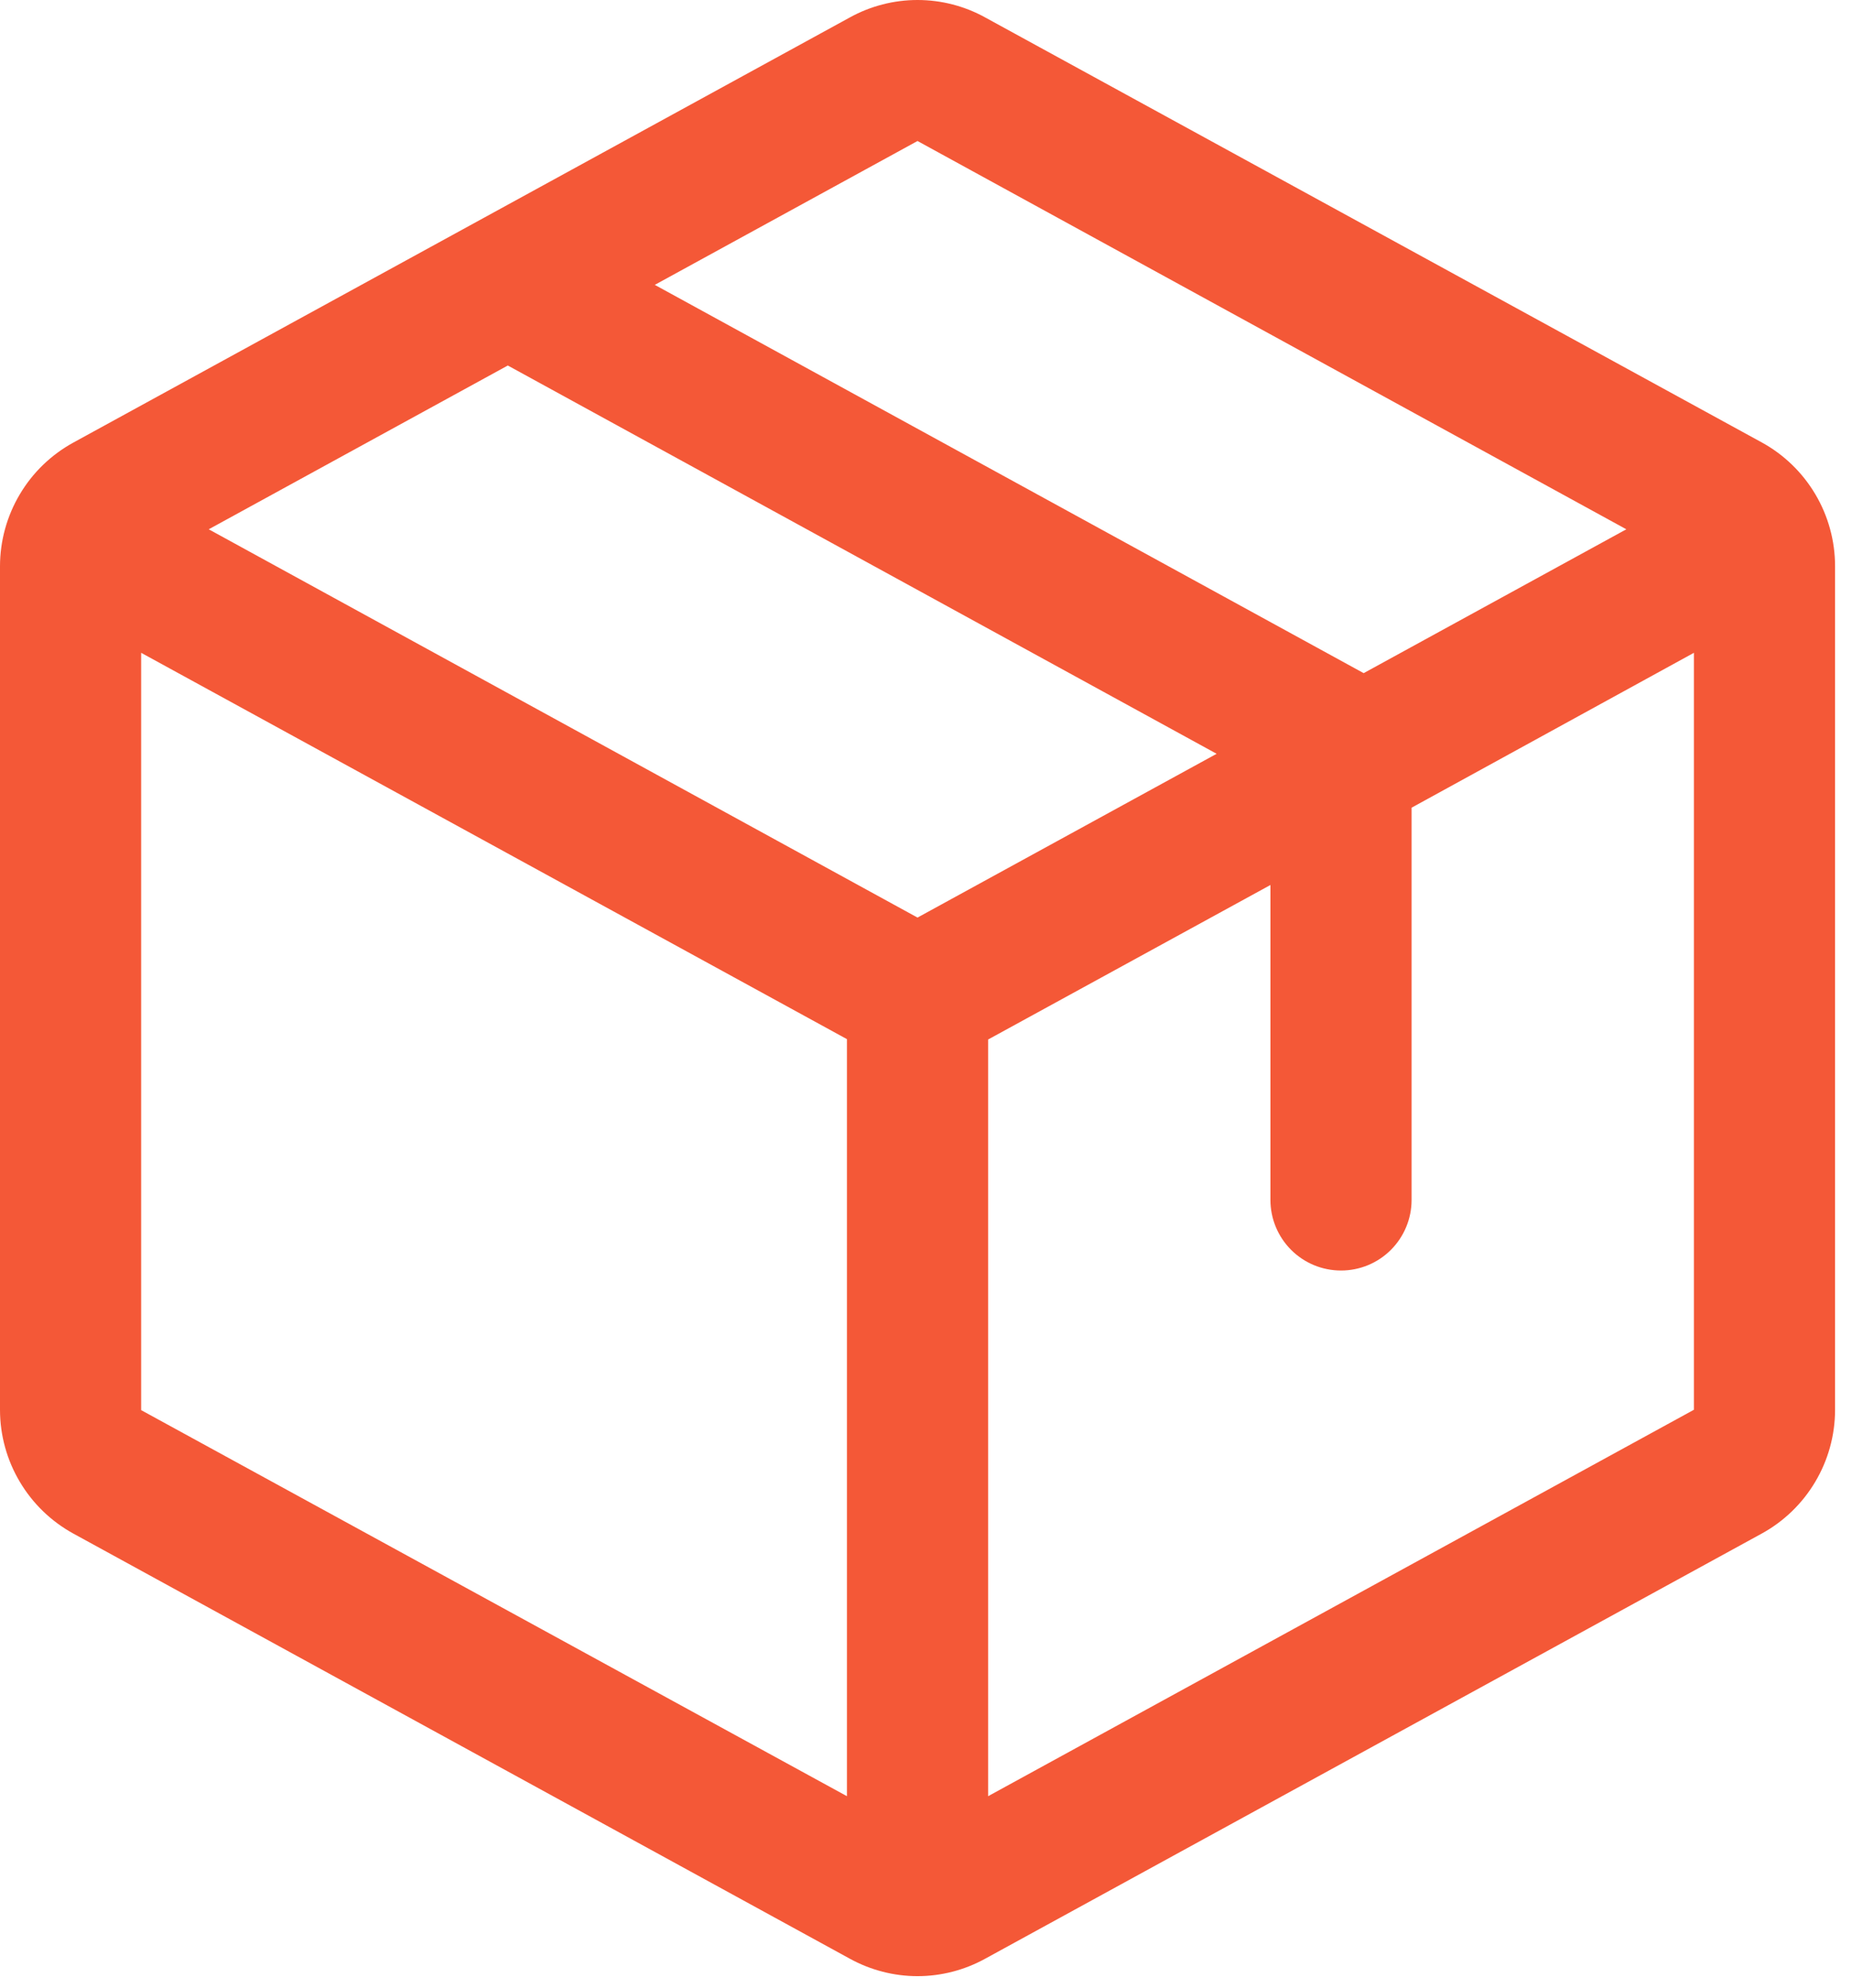
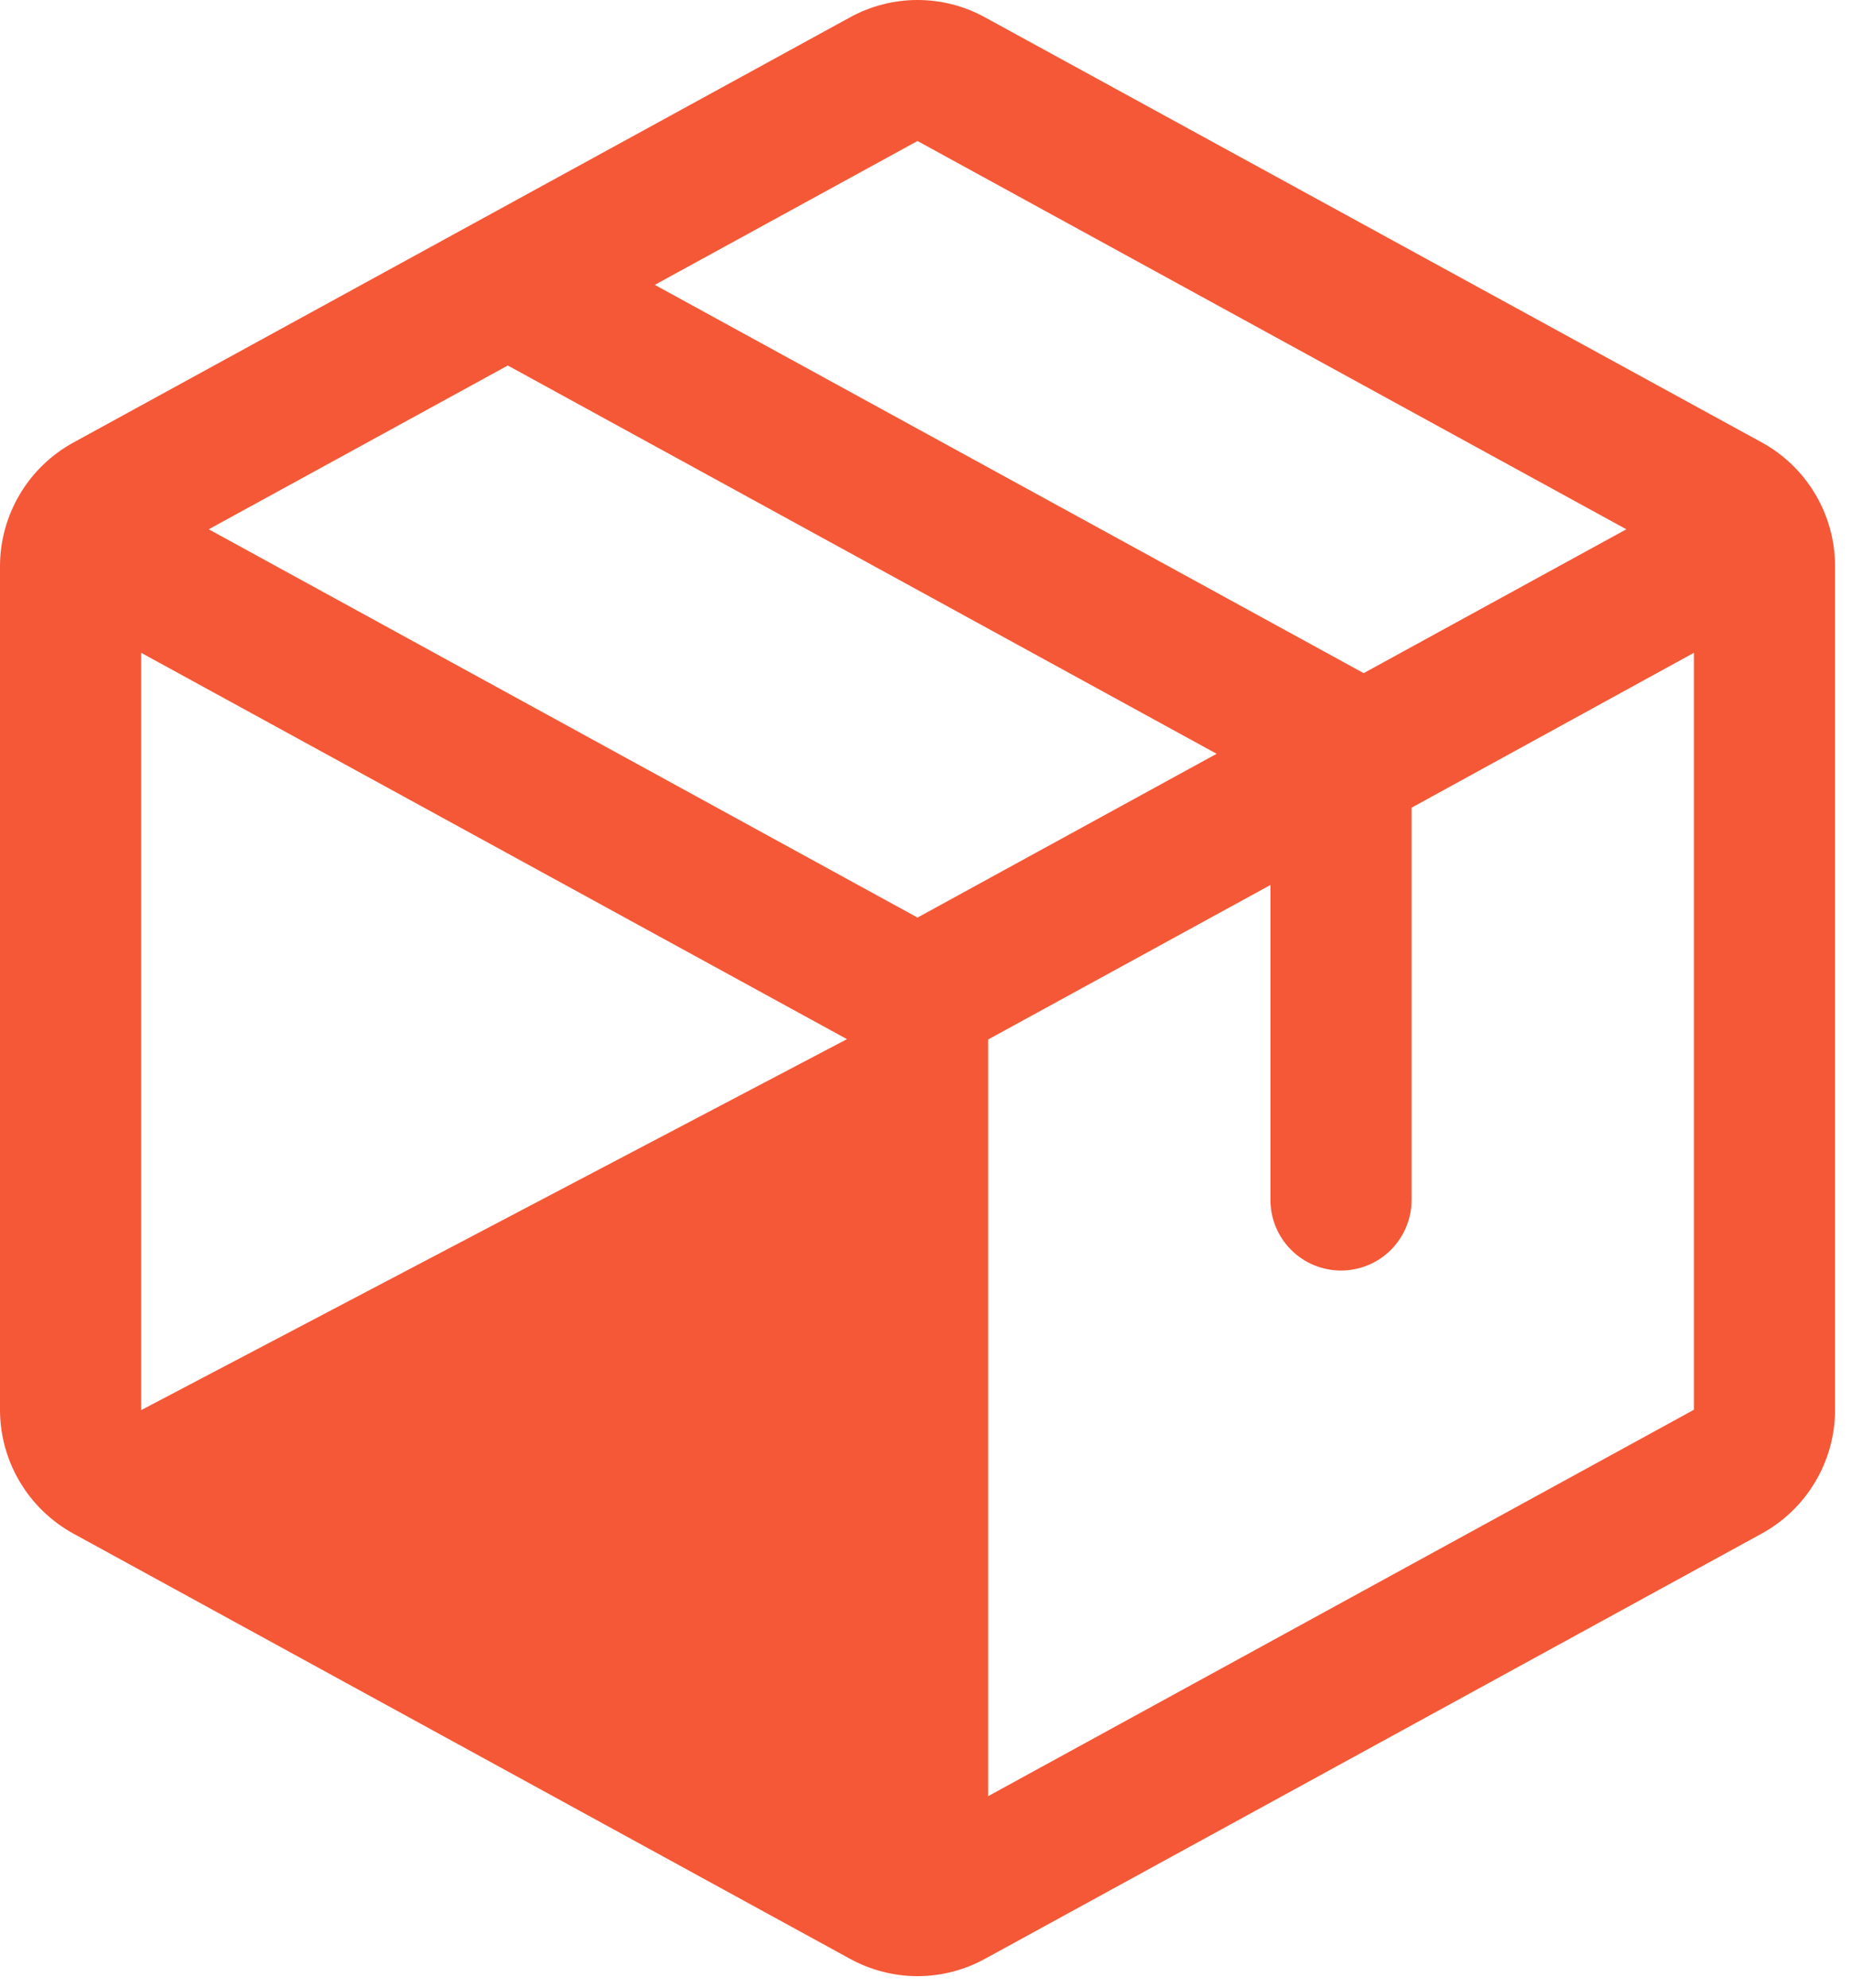
<svg xmlns="http://www.w3.org/2000/svg" width="41" height="44" viewBox="0 0 41 44" fill="none">
-   <path d="M39 9.791L21.812 0.387C21.353 0.133 20.837 0 20.312 0C19.788 0 19.272 0.133 18.812 0.387L1.625 9.795C1.134 10.064 0.724 10.459 0.439 10.94C0.153 11.421 0.001 11.97 0 12.529V31.209C0.001 31.769 0.153 32.318 0.439 32.798C0.724 33.279 1.134 33.675 1.625 33.944L18.812 43.352C19.272 43.605 19.788 43.739 20.312 43.739C20.837 43.739 21.353 43.605 21.812 43.352L39 33.944C39.491 33.675 39.901 33.279 40.186 32.798C40.472 32.318 40.624 31.769 40.625 31.209V12.531C40.625 11.971 40.474 11.421 40.188 10.939C39.902 10.457 39.492 10.06 39 9.791ZM20.312 3.121L36.004 11.715L30.189 14.899L14.496 6.305L20.312 3.121ZM20.312 20.309L4.621 11.715L11.242 8.09L26.934 16.684L20.312 20.309ZM3.125 14.449L18.75 23V39.756L3.125 31.211V14.449ZM37.5 31.203L21.875 39.756V23.008L28.125 19.588V26.559C28.125 26.973 28.29 27.371 28.583 27.664C28.876 27.957 29.273 28.121 29.688 28.121C30.102 28.121 30.499 27.957 30.792 27.664C31.085 27.371 31.25 26.973 31.25 26.559V17.877L37.5 14.449V31.201V31.203Z" fill="#F45837" />
+   <path d="M39 9.791L21.812 0.387C21.353 0.133 20.837 0 20.312 0C19.788 0 19.272 0.133 18.812 0.387L1.625 9.795C1.134 10.064 0.724 10.459 0.439 10.94C0.153 11.421 0.001 11.97 0 12.529V31.209C0.001 31.769 0.153 32.318 0.439 32.798C0.724 33.279 1.134 33.675 1.625 33.944L18.812 43.352C19.272 43.605 19.788 43.739 20.312 43.739C20.837 43.739 21.353 43.605 21.812 43.352L39 33.944C39.491 33.675 39.901 33.279 40.186 32.798C40.472 32.318 40.624 31.769 40.625 31.209V12.531C40.625 11.971 40.474 11.421 40.188 10.939C39.902 10.457 39.492 10.06 39 9.791ZM20.312 3.121L36.004 11.715L30.189 14.899L14.496 6.305L20.312 3.121ZM20.312 20.309L4.621 11.715L11.242 8.09L26.934 16.684L20.312 20.309ZM3.125 14.449L18.75 23L3.125 31.211V14.449ZM37.5 31.203L21.875 39.756V23.008L28.125 19.588V26.559C28.125 26.973 28.29 27.371 28.583 27.664C28.876 27.957 29.273 28.121 29.688 28.121C30.102 28.121 30.499 27.957 30.792 27.664C31.085 27.371 31.25 26.973 31.25 26.559V17.877L37.5 14.449V31.201V31.203Z" fill="#F45837" />
</svg>